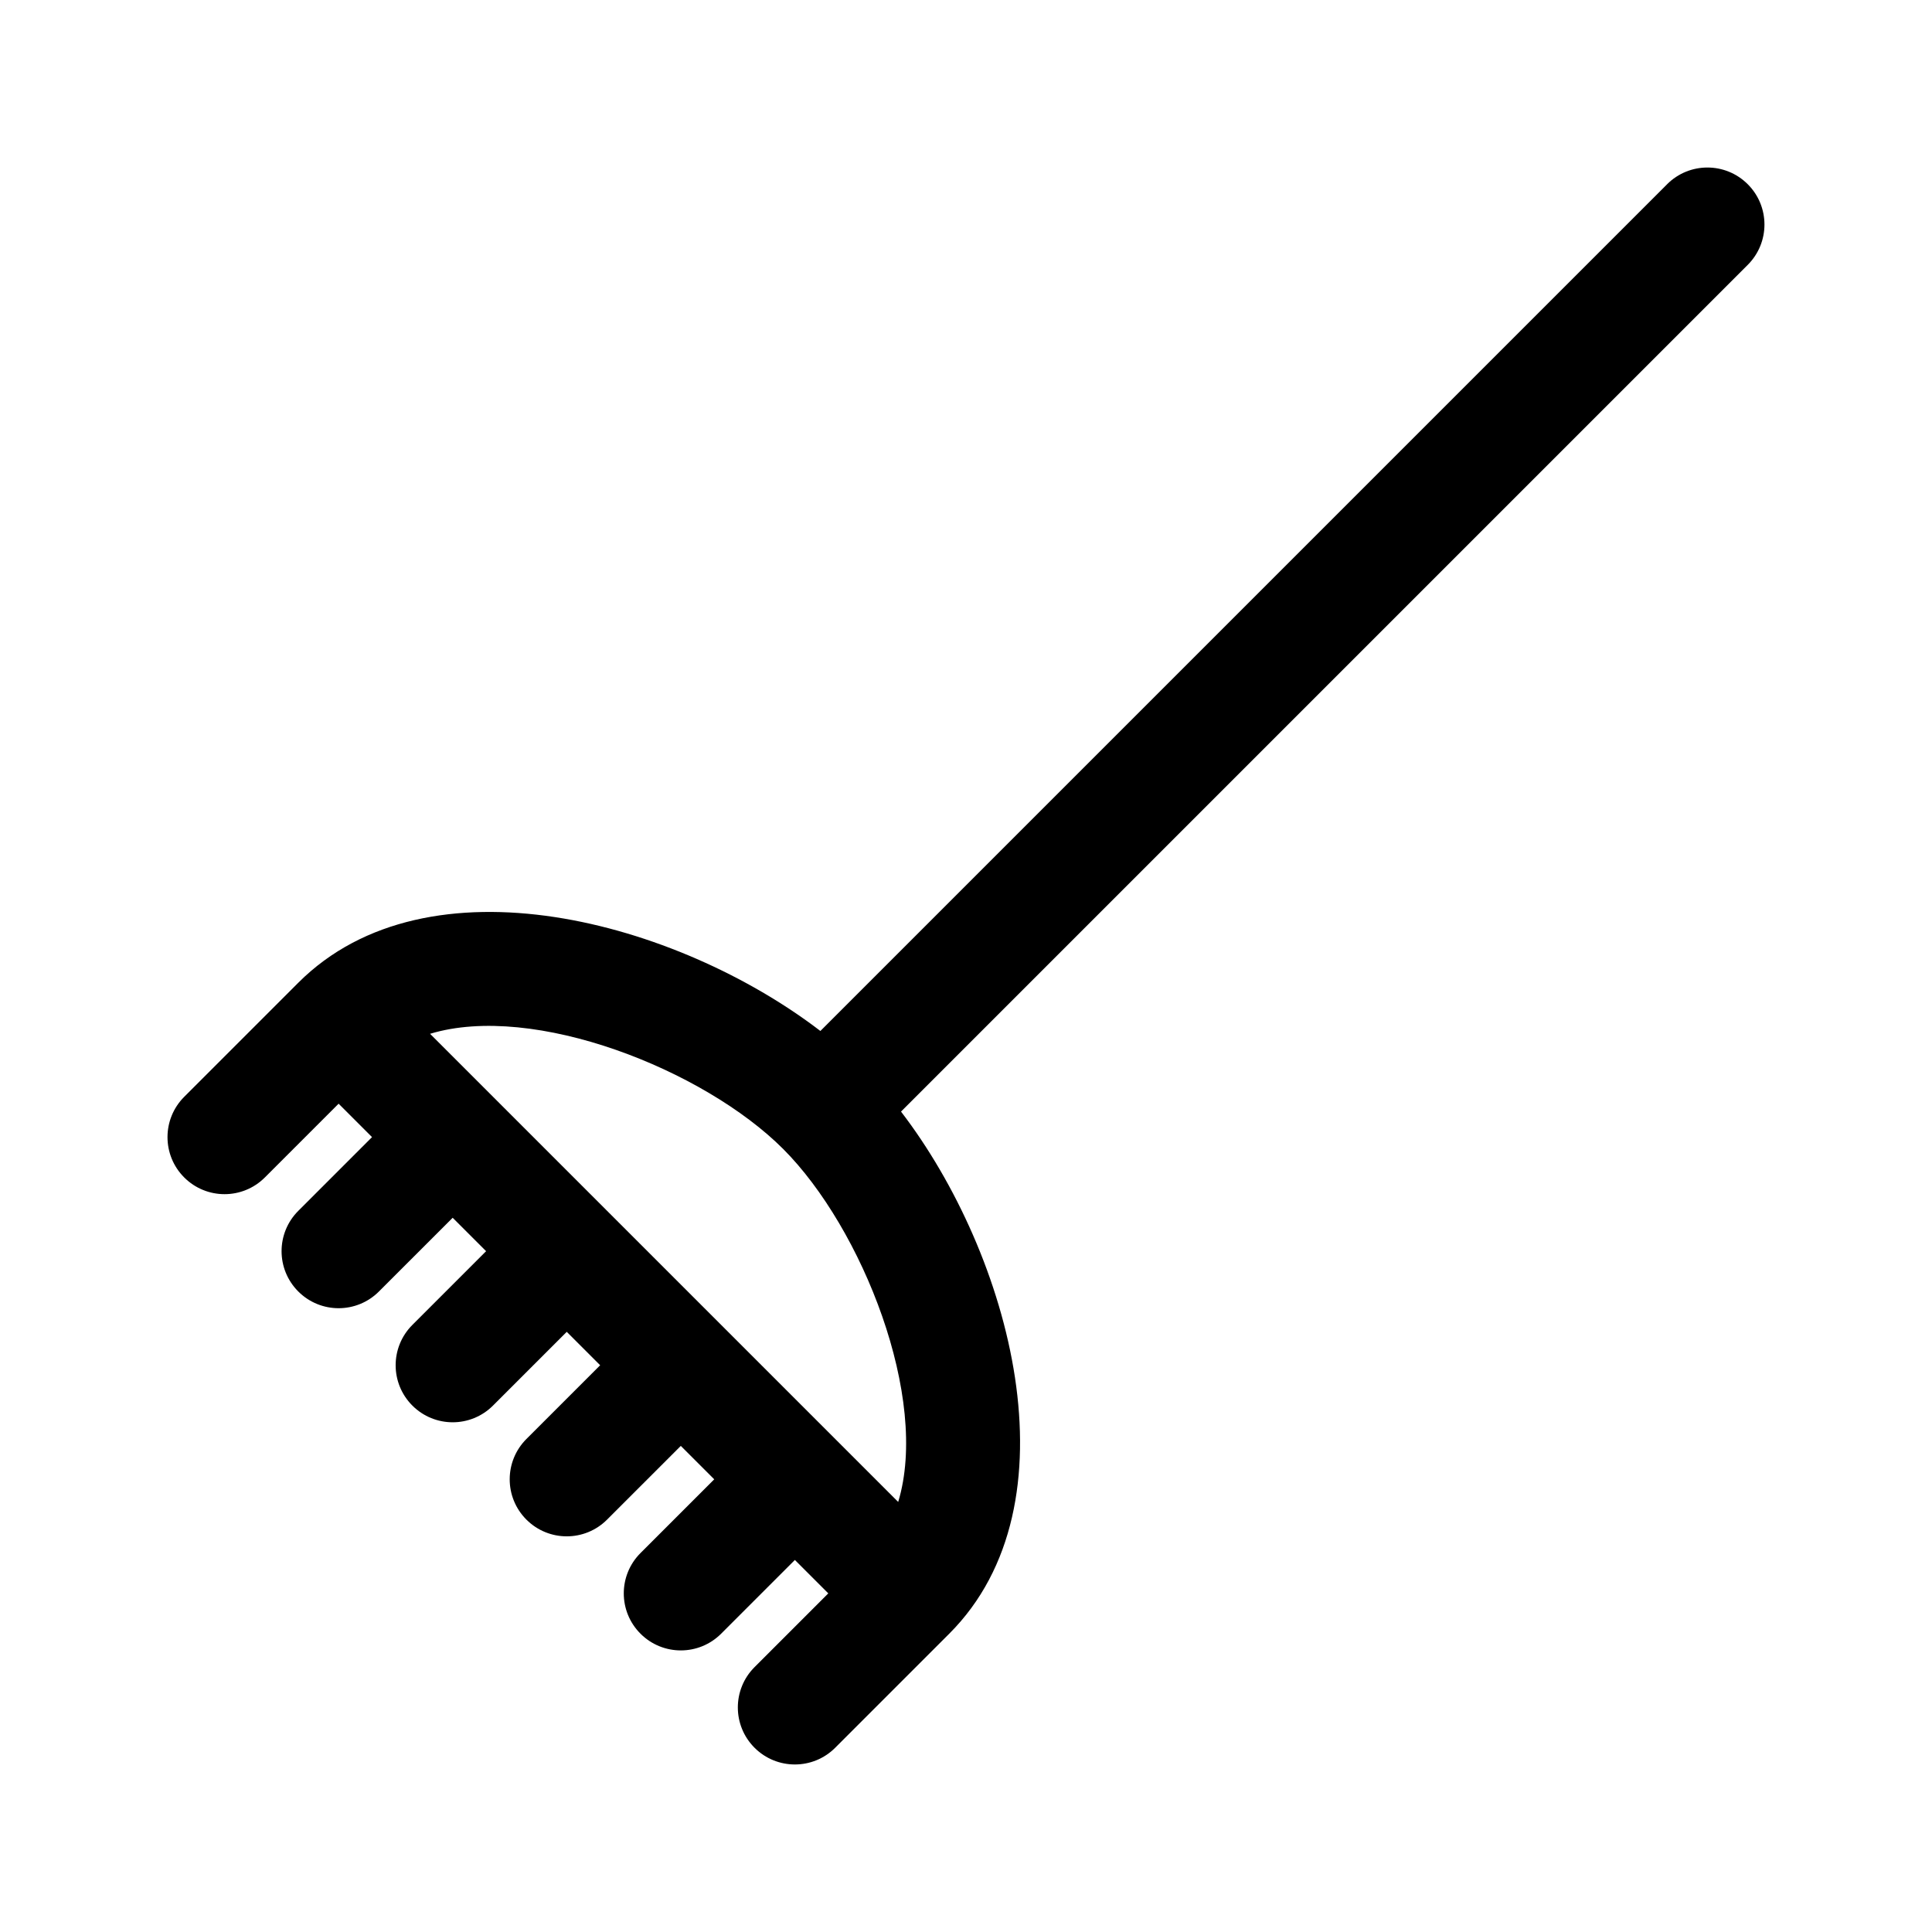
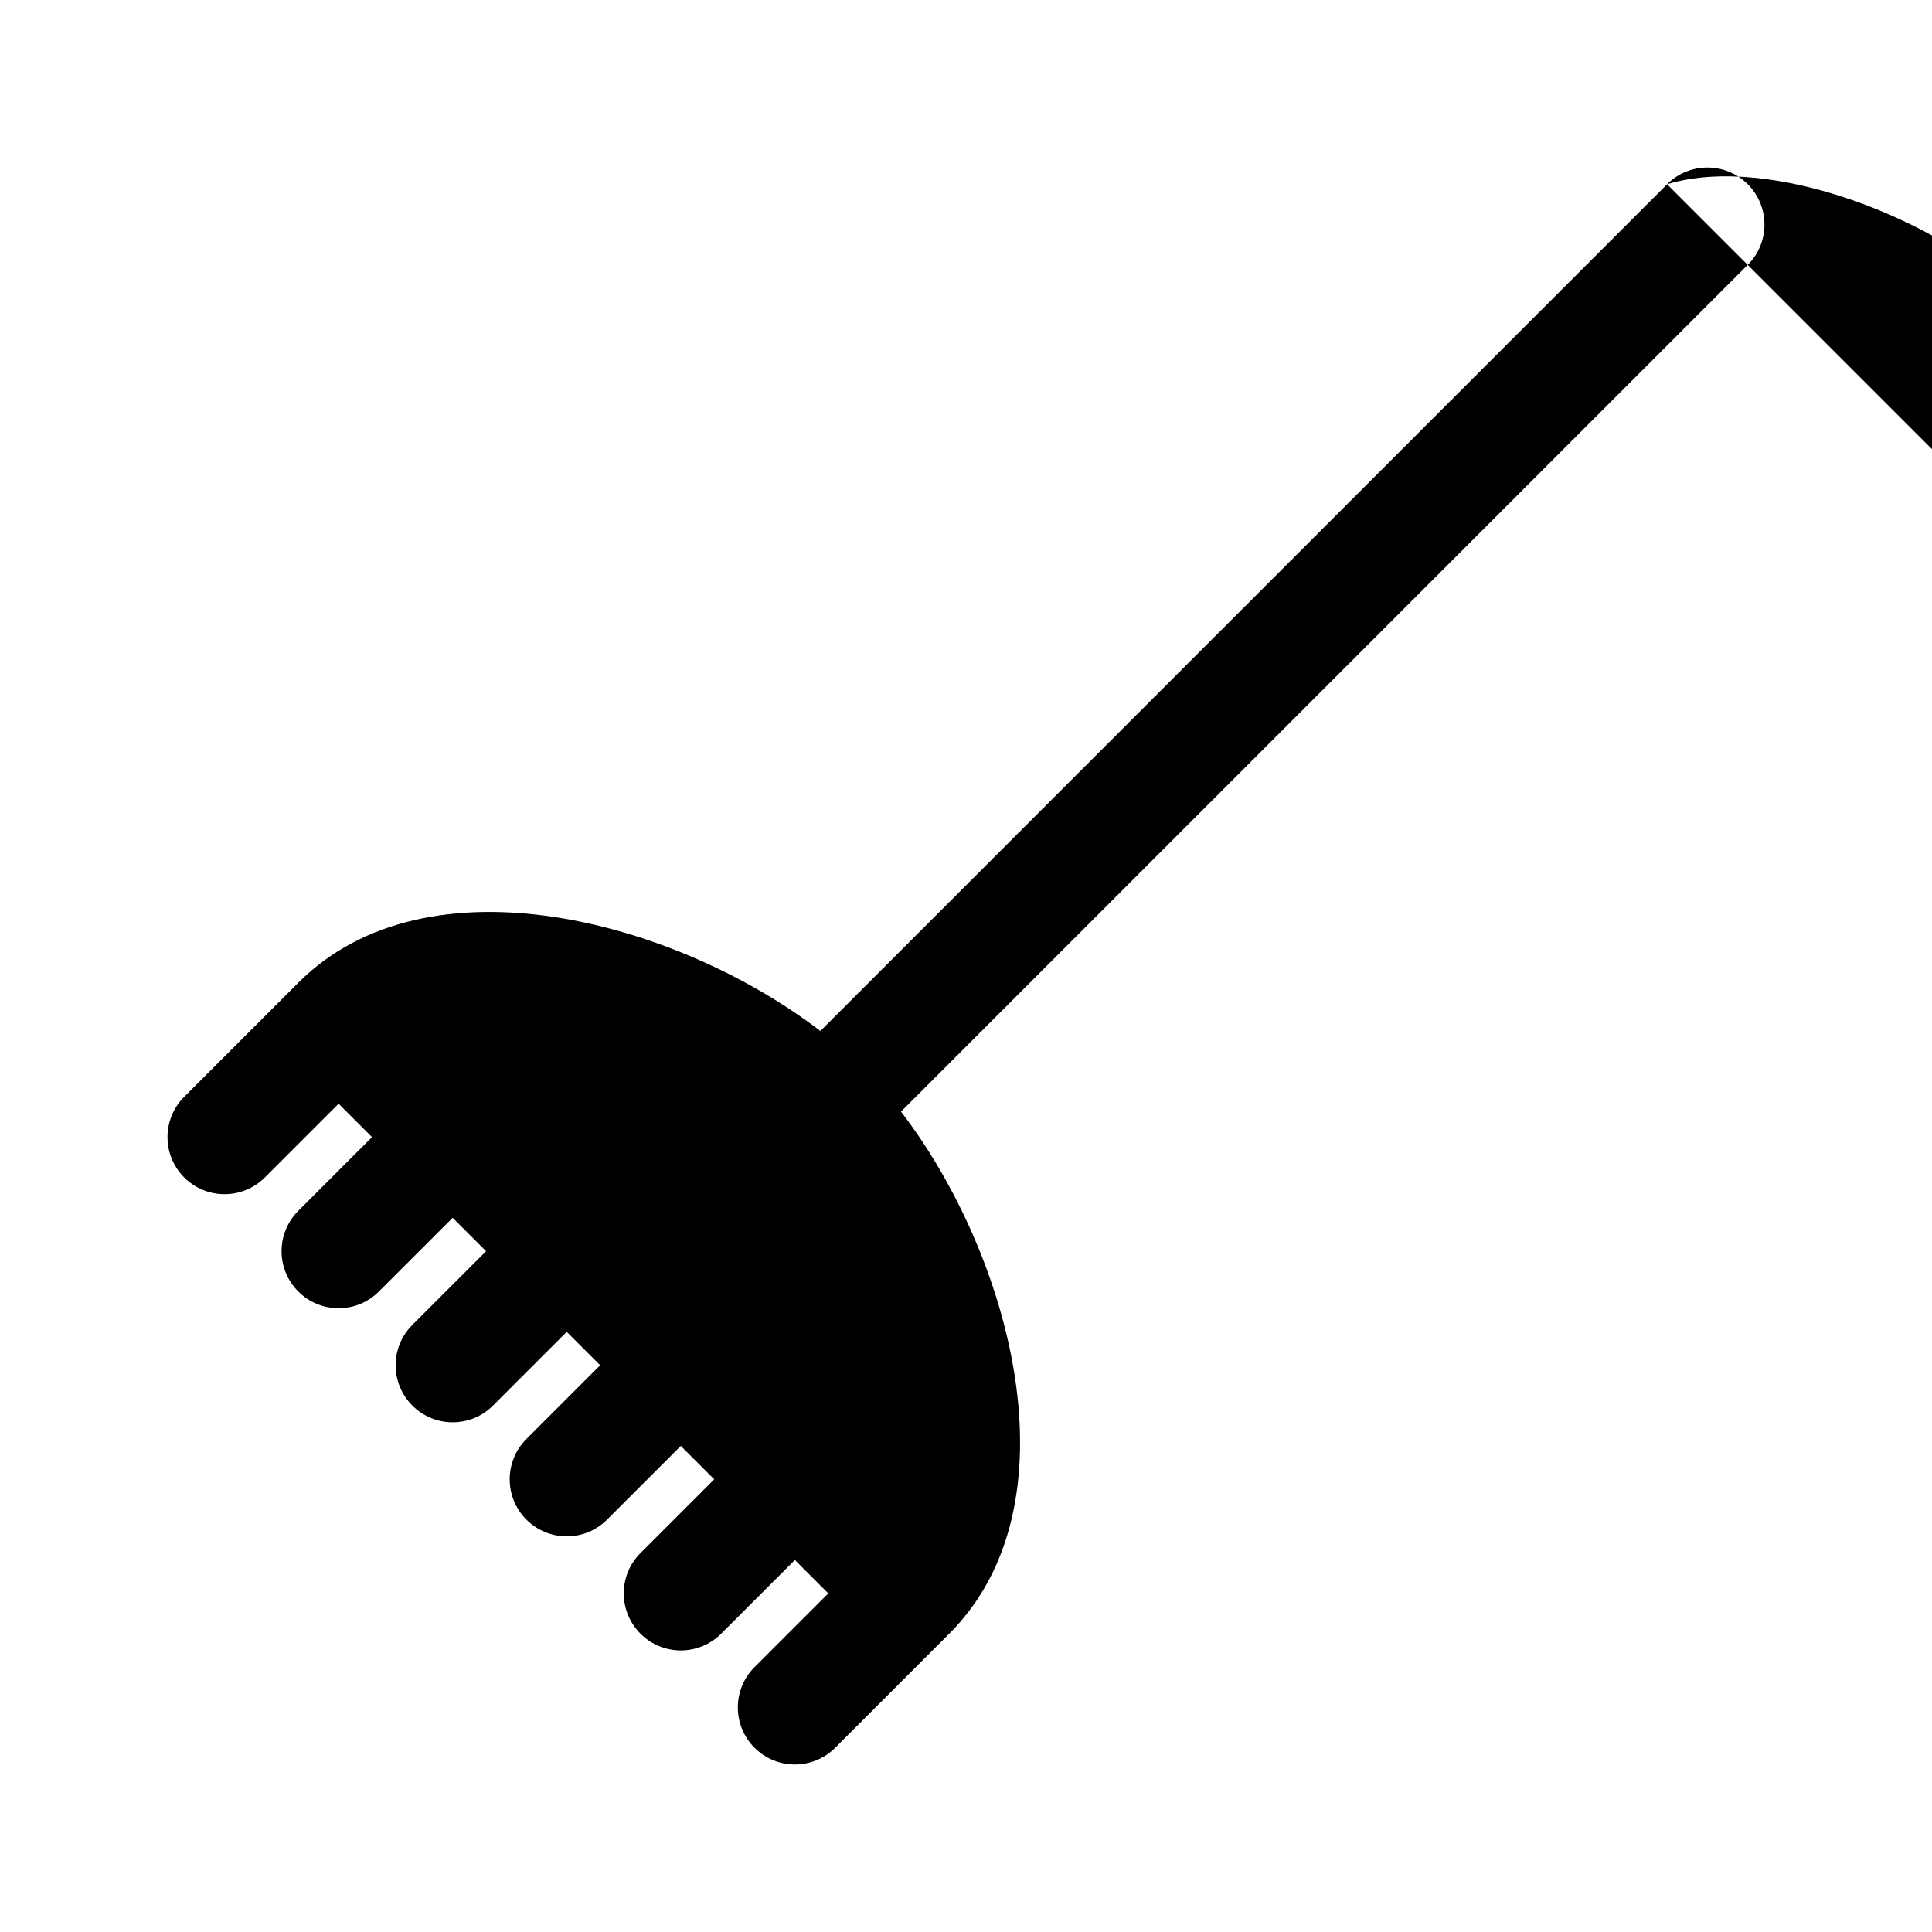
<svg xmlns="http://www.w3.org/2000/svg" fill="#000000" width="800px" height="800px" version="1.1" viewBox="144 144 512 512">
-   <path d="m585.8 192.83-224.39 224.39c-37.883-29.043-103.93-47.223-138.36-12.785l-30.23 30.23c-5.906 5.906-5.906 15.469 0 21.371 5.906 5.906 15.469 5.906 21.371 0l19.547-19.547 8.855 8.855-19.543 19.543c-5.906 5.906-5.906 15.469 0 21.371 5.906 5.906 15.469 5.906 21.371 0l19.543-19.539 8.859 8.855-19.543 19.543c-5.906 5.906-5.906 15.469 0 21.371 5.906 5.906 15.469 5.906 21.371 0l19.543-19.543 8.855 8.855-19.543 19.543c-5.906 5.906-5.906 15.469 0 21.371 5.906 5.906 15.469 5.906 21.371 0l19.543-19.539 8.859 8.855-19.543 19.543c-5.906 5.906-5.906 15.469 0 21.371 5.906 5.906 15.469 5.906 21.371 0l19.543-19.543 8.855 8.855-19.543 19.543c-5.906 5.906-5.906 15.469 0 21.371 5.906 5.906 15.469 5.906 21.371 0l30.23-30.23c34.441-34.441 16.258-100.48-12.785-138.36l224.39-224.39c5.906-5.906 5.906-15.469 0-21.371-5.906-5.902-15.469-5.902-21.375 0.004zm-203.77 349.2-124.06-124.06c27.484-8.348 72.539 9.48 93.559 30.5 21.008 21.016 38.852 66.082 30.5 93.559z" />
+   <path d="m585.8 192.83-224.39 224.39c-37.883-29.043-103.93-47.223-138.36-12.785l-30.23 30.23c-5.906 5.906-5.906 15.469 0 21.371 5.906 5.906 15.469 5.906 21.371 0l19.547-19.547 8.855 8.855-19.543 19.543c-5.906 5.906-5.906 15.469 0 21.371 5.906 5.906 15.469 5.906 21.371 0l19.543-19.539 8.859 8.855-19.543 19.543c-5.906 5.906-5.906 15.469 0 21.371 5.906 5.906 15.469 5.906 21.371 0l19.543-19.543 8.855 8.855-19.543 19.543c-5.906 5.906-5.906 15.469 0 21.371 5.906 5.906 15.469 5.906 21.371 0l19.543-19.539 8.859 8.855-19.543 19.543c-5.906 5.906-5.906 15.469 0 21.371 5.906 5.906 15.469 5.906 21.371 0l19.543-19.543 8.855 8.855-19.543 19.543c-5.906 5.906-5.906 15.469 0 21.371 5.906 5.906 15.469 5.906 21.371 0l30.23-30.23c34.441-34.441 16.258-100.48-12.785-138.36l224.39-224.39c5.906-5.906 5.906-15.469 0-21.371-5.906-5.902-15.469-5.902-21.375 0.004zc27.484-8.348 72.539 9.48 93.559 30.5 21.008 21.016 38.852 66.082 30.5 93.559z" />
</svg>